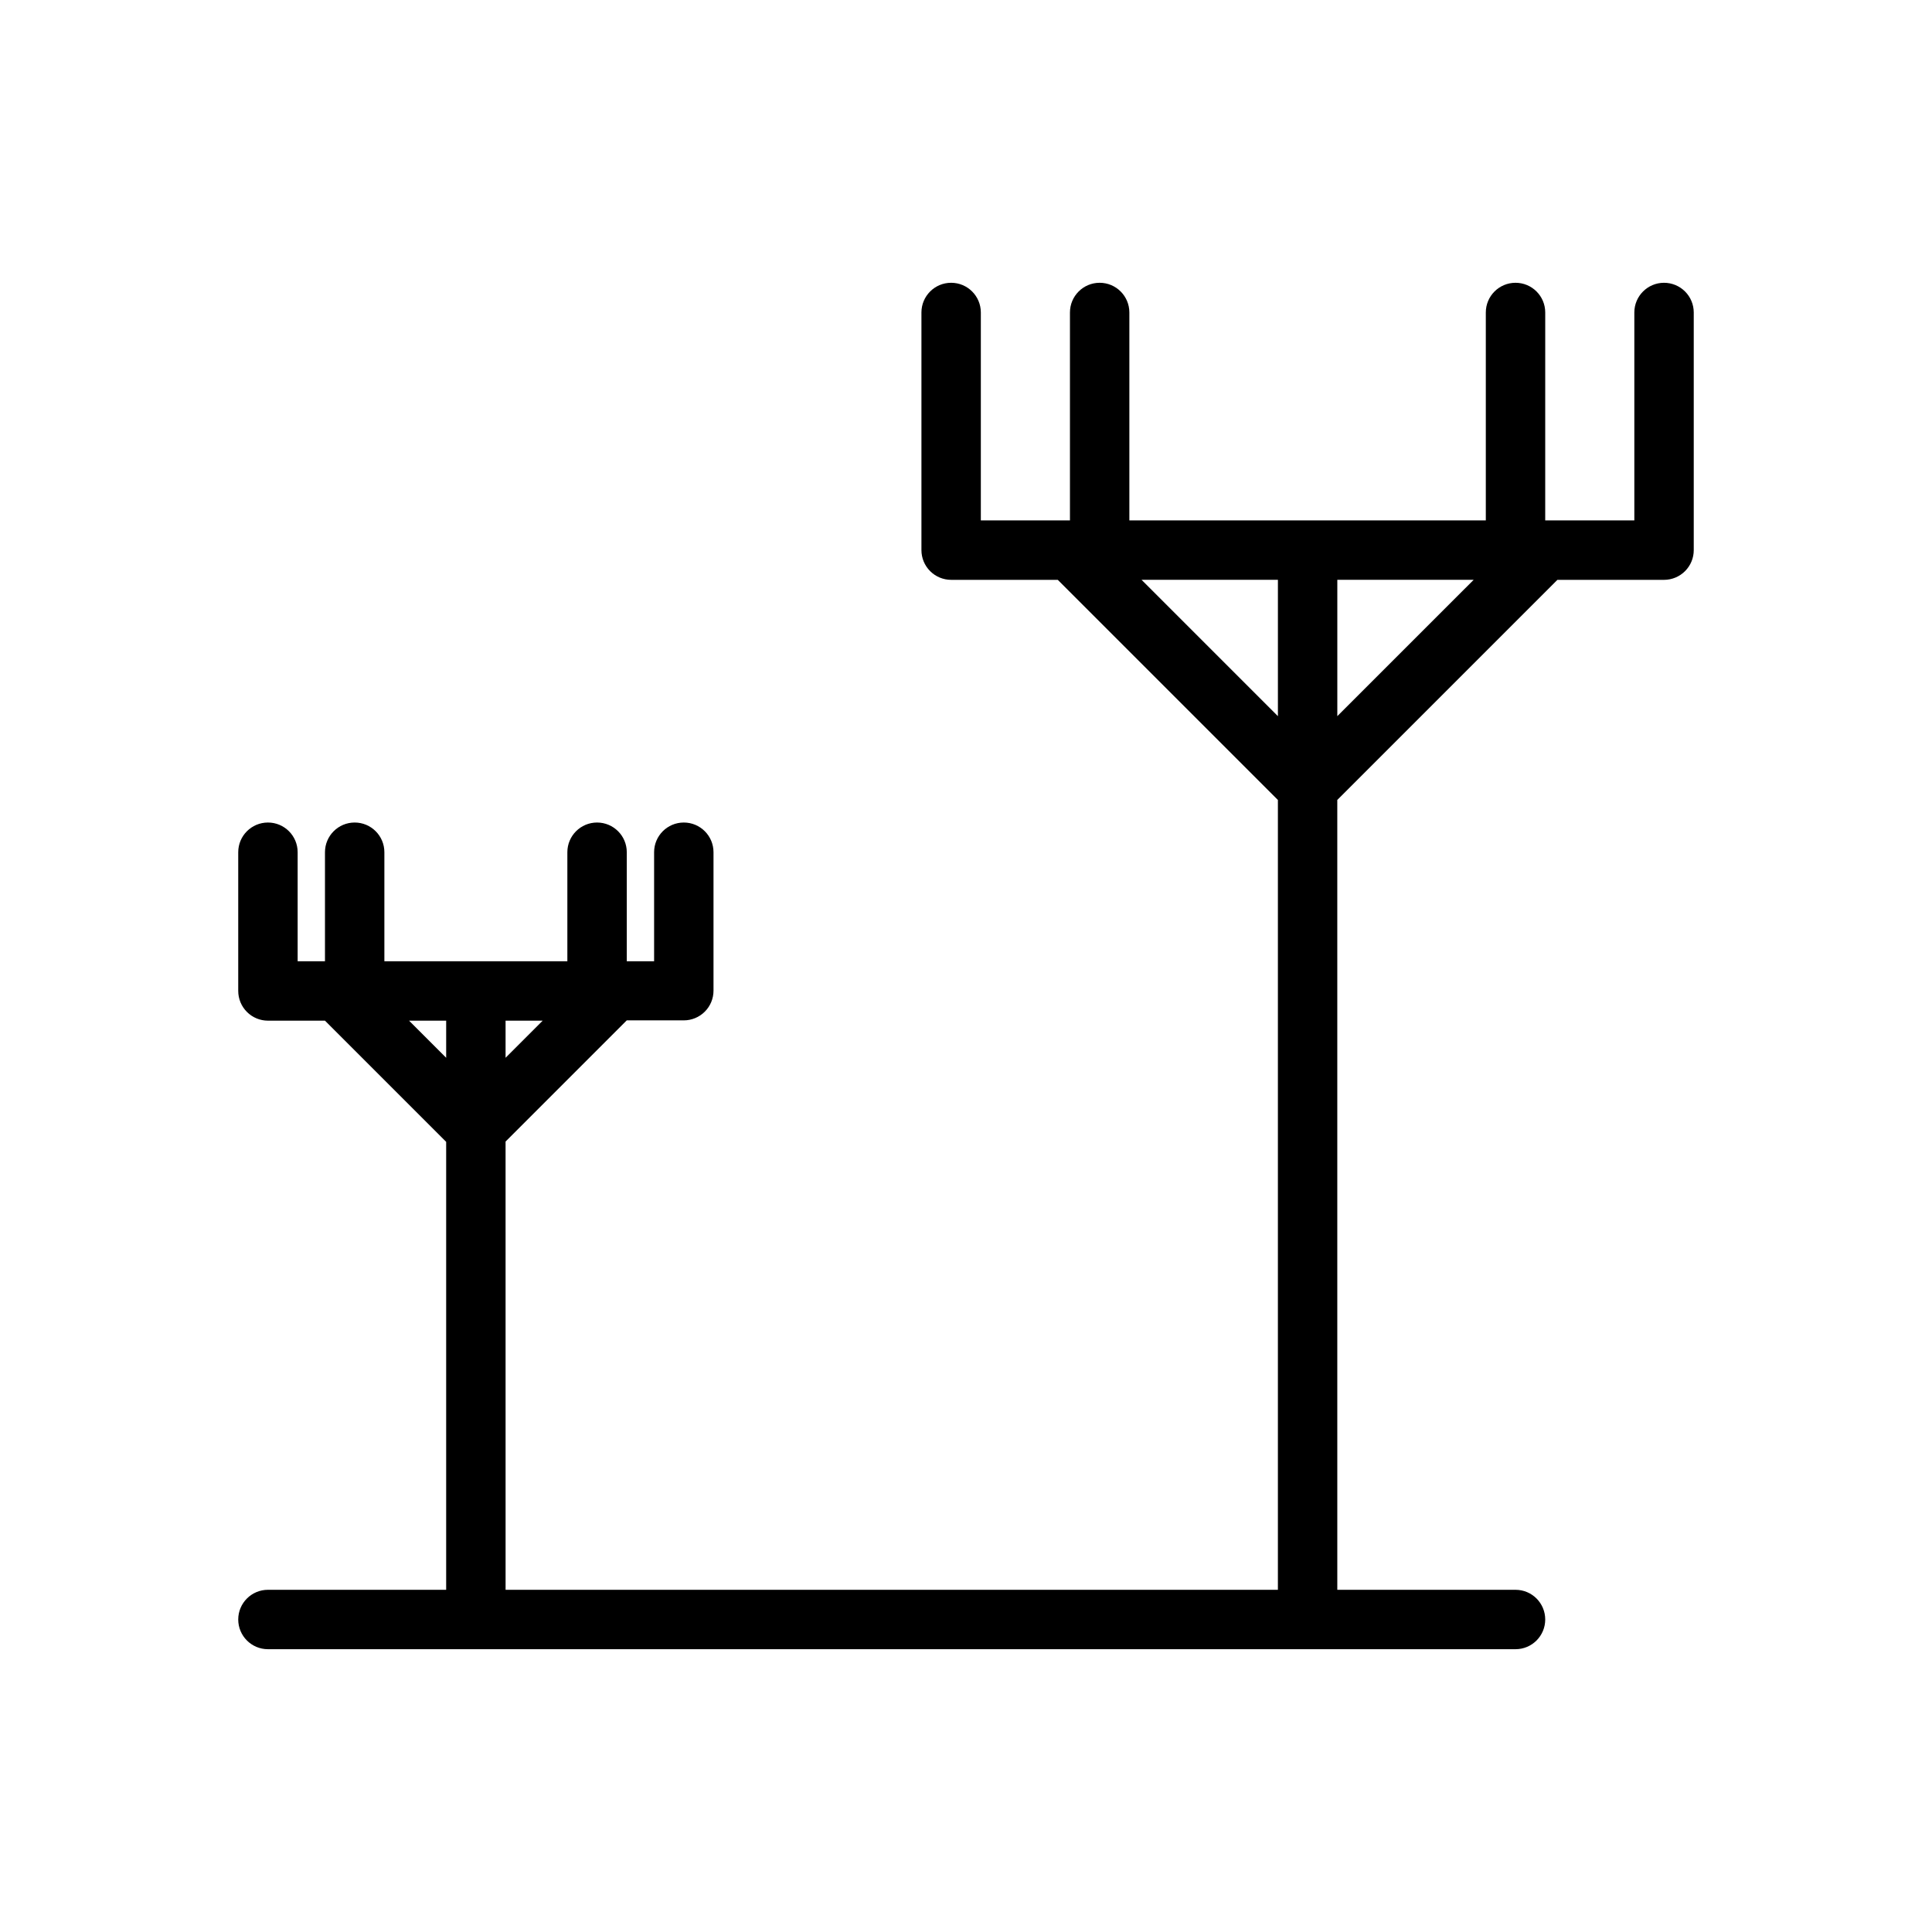
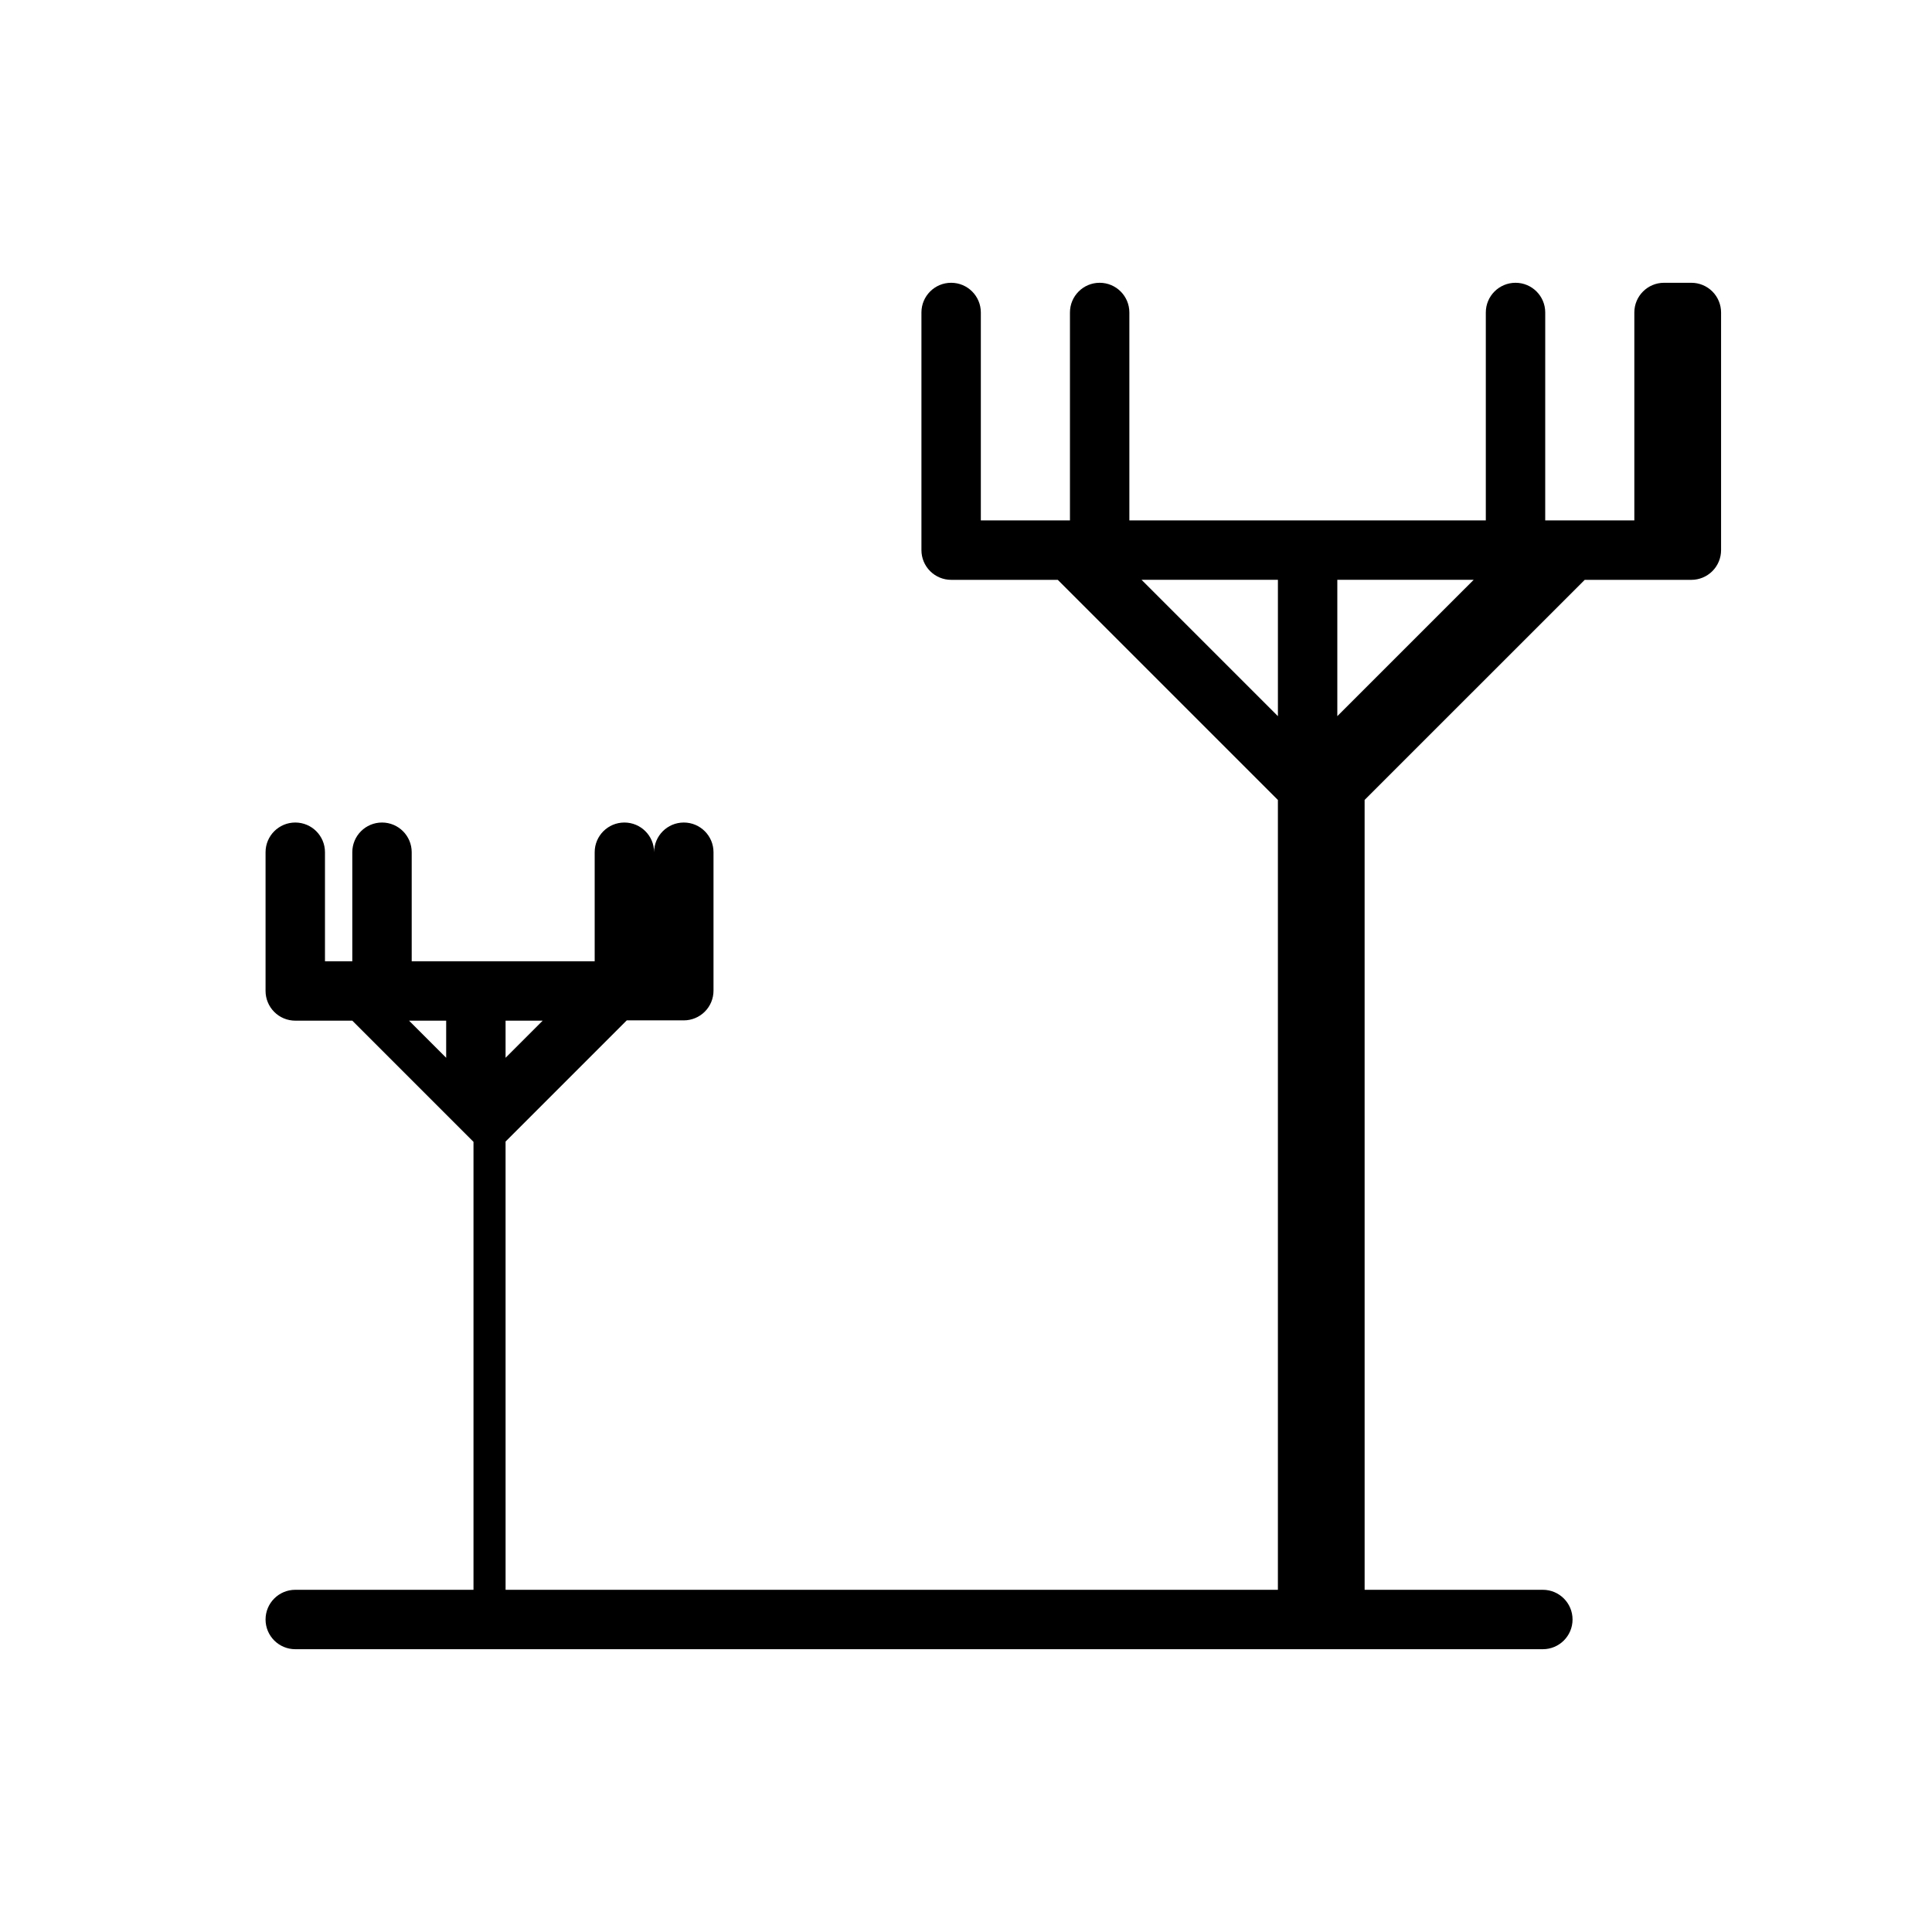
<svg xmlns="http://www.w3.org/2000/svg" fill="#000000" width="800px" height="800px" version="1.1" viewBox="144 144 512 512">
-   <path d="m584.99 218.94c-4.348 0-7.875 3.523-7.875 7.871v55.105h-23.617l0.004-55.105c0-4.348-3.523-7.871-7.871-7.871-4.348 0-7.875 3.523-7.875 7.871v55.105h-94.465v-55.105c0-4.348-3.523-7.871-7.871-7.871s-7.871 3.523-7.871 7.871v55.105h-23.617v-55.105c0-4.348-3.523-7.871-7.871-7.871s-7.871 3.523-7.871 7.871v62.977c0 2.09 0.828 4.09 2.305 5.566 1.477 1.477 3.481 2.309 5.566 2.309h28.262l58.332 58.332v209.32h-204.67l-0.004-118.79 32.117-32.117h15.117c2.086 0 4.09-0.832 5.566-2.309 1.477-1.477 2.305-3.477 2.305-5.566v-36.684c0-4.348-3.523-7.871-7.871-7.871s-7.871 3.523-7.871 7.871v28.891h-7.242v-28.891c0-4.348-3.527-7.871-7.875-7.871-4.348 0-7.871 3.523-7.871 7.871v28.891h-48.492v-28.891c0-4.348-3.523-7.871-7.871-7.871-4.348 0-7.871 3.523-7.871 7.871v28.891h-7.242v-28.891c0-4.348-3.523-7.871-7.871-7.871-4.348 0-7.875 3.523-7.875 7.871v36.762c0 2.09 0.832 4.09 2.309 5.566 1.473 1.477 3.477 2.309 5.566 2.309h15.113l32.117 32.117v118.71h-47.23c-4.348 0-7.875 3.523-7.875 7.871s3.527 7.871 7.875 7.871h330.62c4.348 0 7.871-3.523 7.871-7.871s-3.523-7.871-7.871-7.871h-47.23l-0.004-209.32 58.332-58.328h28.262c2.086 0 4.09-0.832 5.566-2.309 1.477-1.477 2.305-3.477 2.305-5.566v-62.977c0-2.086-0.828-4.09-2.305-5.566-1.477-1.477-3.481-2.305-5.566-2.305zm-322.75 205.38-9.84-9.84h9.84zm15.742-9.84h9.84l-9.84 9.84zm220.42-116.82h36.133l-36.133 36.129zm-15.742 36.133-36.133-36.133h36.133z" />
+   <path d="m584.99 218.94c-4.348 0-7.875 3.523-7.875 7.871v55.105h-23.617l0.004-55.105c0-4.348-3.523-7.871-7.871-7.871-4.348 0-7.875 3.523-7.875 7.871v55.105h-94.465v-55.105c0-4.348-3.523-7.871-7.871-7.871s-7.871 3.523-7.871 7.871v55.105h-23.617v-55.105c0-4.348-3.523-7.871-7.871-7.871s-7.871 3.523-7.871 7.871v62.977c0 2.09 0.828 4.09 2.305 5.566 1.477 1.477 3.481 2.309 5.566 2.309h28.262l58.332 58.332v209.32h-204.67l-0.004-118.79 32.117-32.117h15.117c2.086 0 4.09-0.832 5.566-2.309 1.477-1.477 2.305-3.477 2.305-5.566v-36.684c0-4.348-3.523-7.871-7.871-7.871s-7.871 3.523-7.871 7.871v28.891v-28.891c0-4.348-3.527-7.871-7.875-7.871-4.348 0-7.871 3.523-7.871 7.871v28.891h-48.492v-28.891c0-4.348-3.523-7.871-7.871-7.871-4.348 0-7.871 3.523-7.871 7.871v28.891h-7.242v-28.891c0-4.348-3.523-7.871-7.871-7.871-4.348 0-7.875 3.523-7.875 7.871v36.762c0 2.09 0.832 4.09 2.309 5.566 1.473 1.477 3.477 2.309 5.566 2.309h15.113l32.117 32.117v118.71h-47.23c-4.348 0-7.875 3.523-7.875 7.871s3.527 7.871 7.875 7.871h330.62c4.348 0 7.871-3.523 7.871-7.871s-3.523-7.871-7.871-7.871h-47.23l-0.004-209.32 58.332-58.328h28.262c2.086 0 4.09-0.832 5.566-2.309 1.477-1.477 2.305-3.477 2.305-5.566v-62.977c0-2.086-0.828-4.09-2.305-5.566-1.477-1.477-3.481-2.305-5.566-2.305zm-322.75 205.38-9.84-9.84h9.84zm15.742-9.84h9.84l-9.84 9.84zm220.42-116.82h36.133l-36.133 36.129zm-15.742 36.133-36.133-36.133h36.133z" />
</svg>